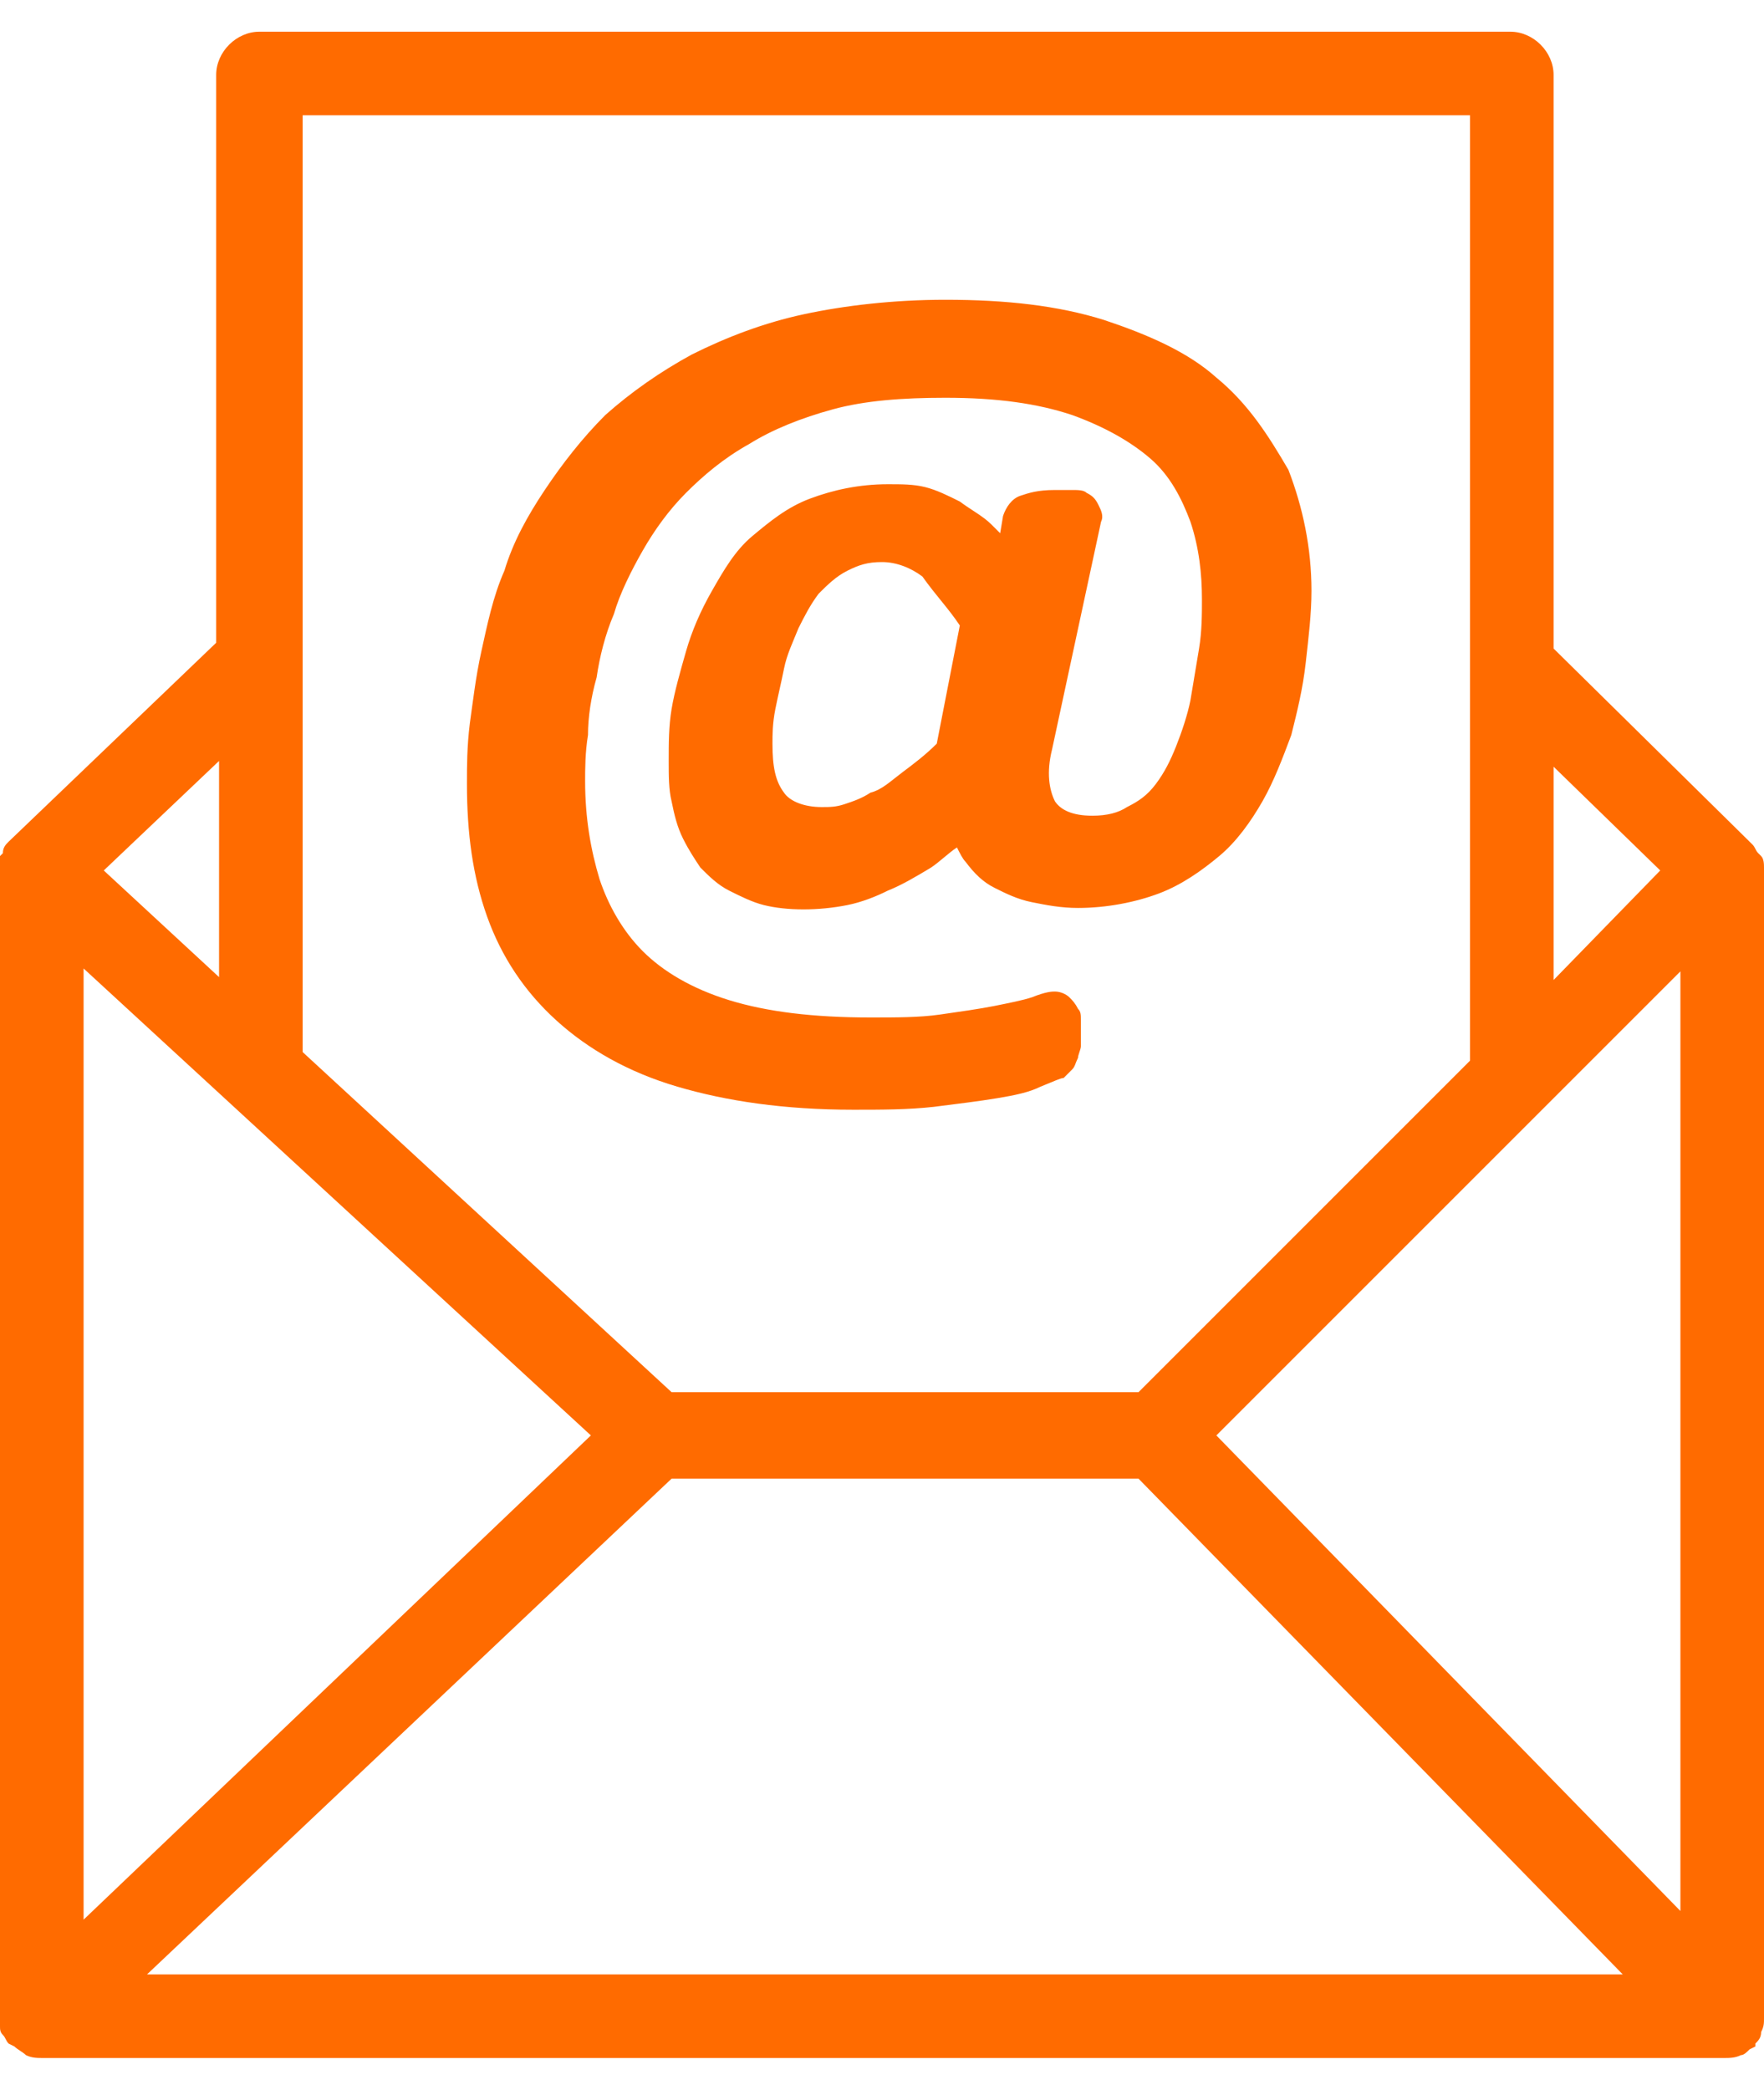
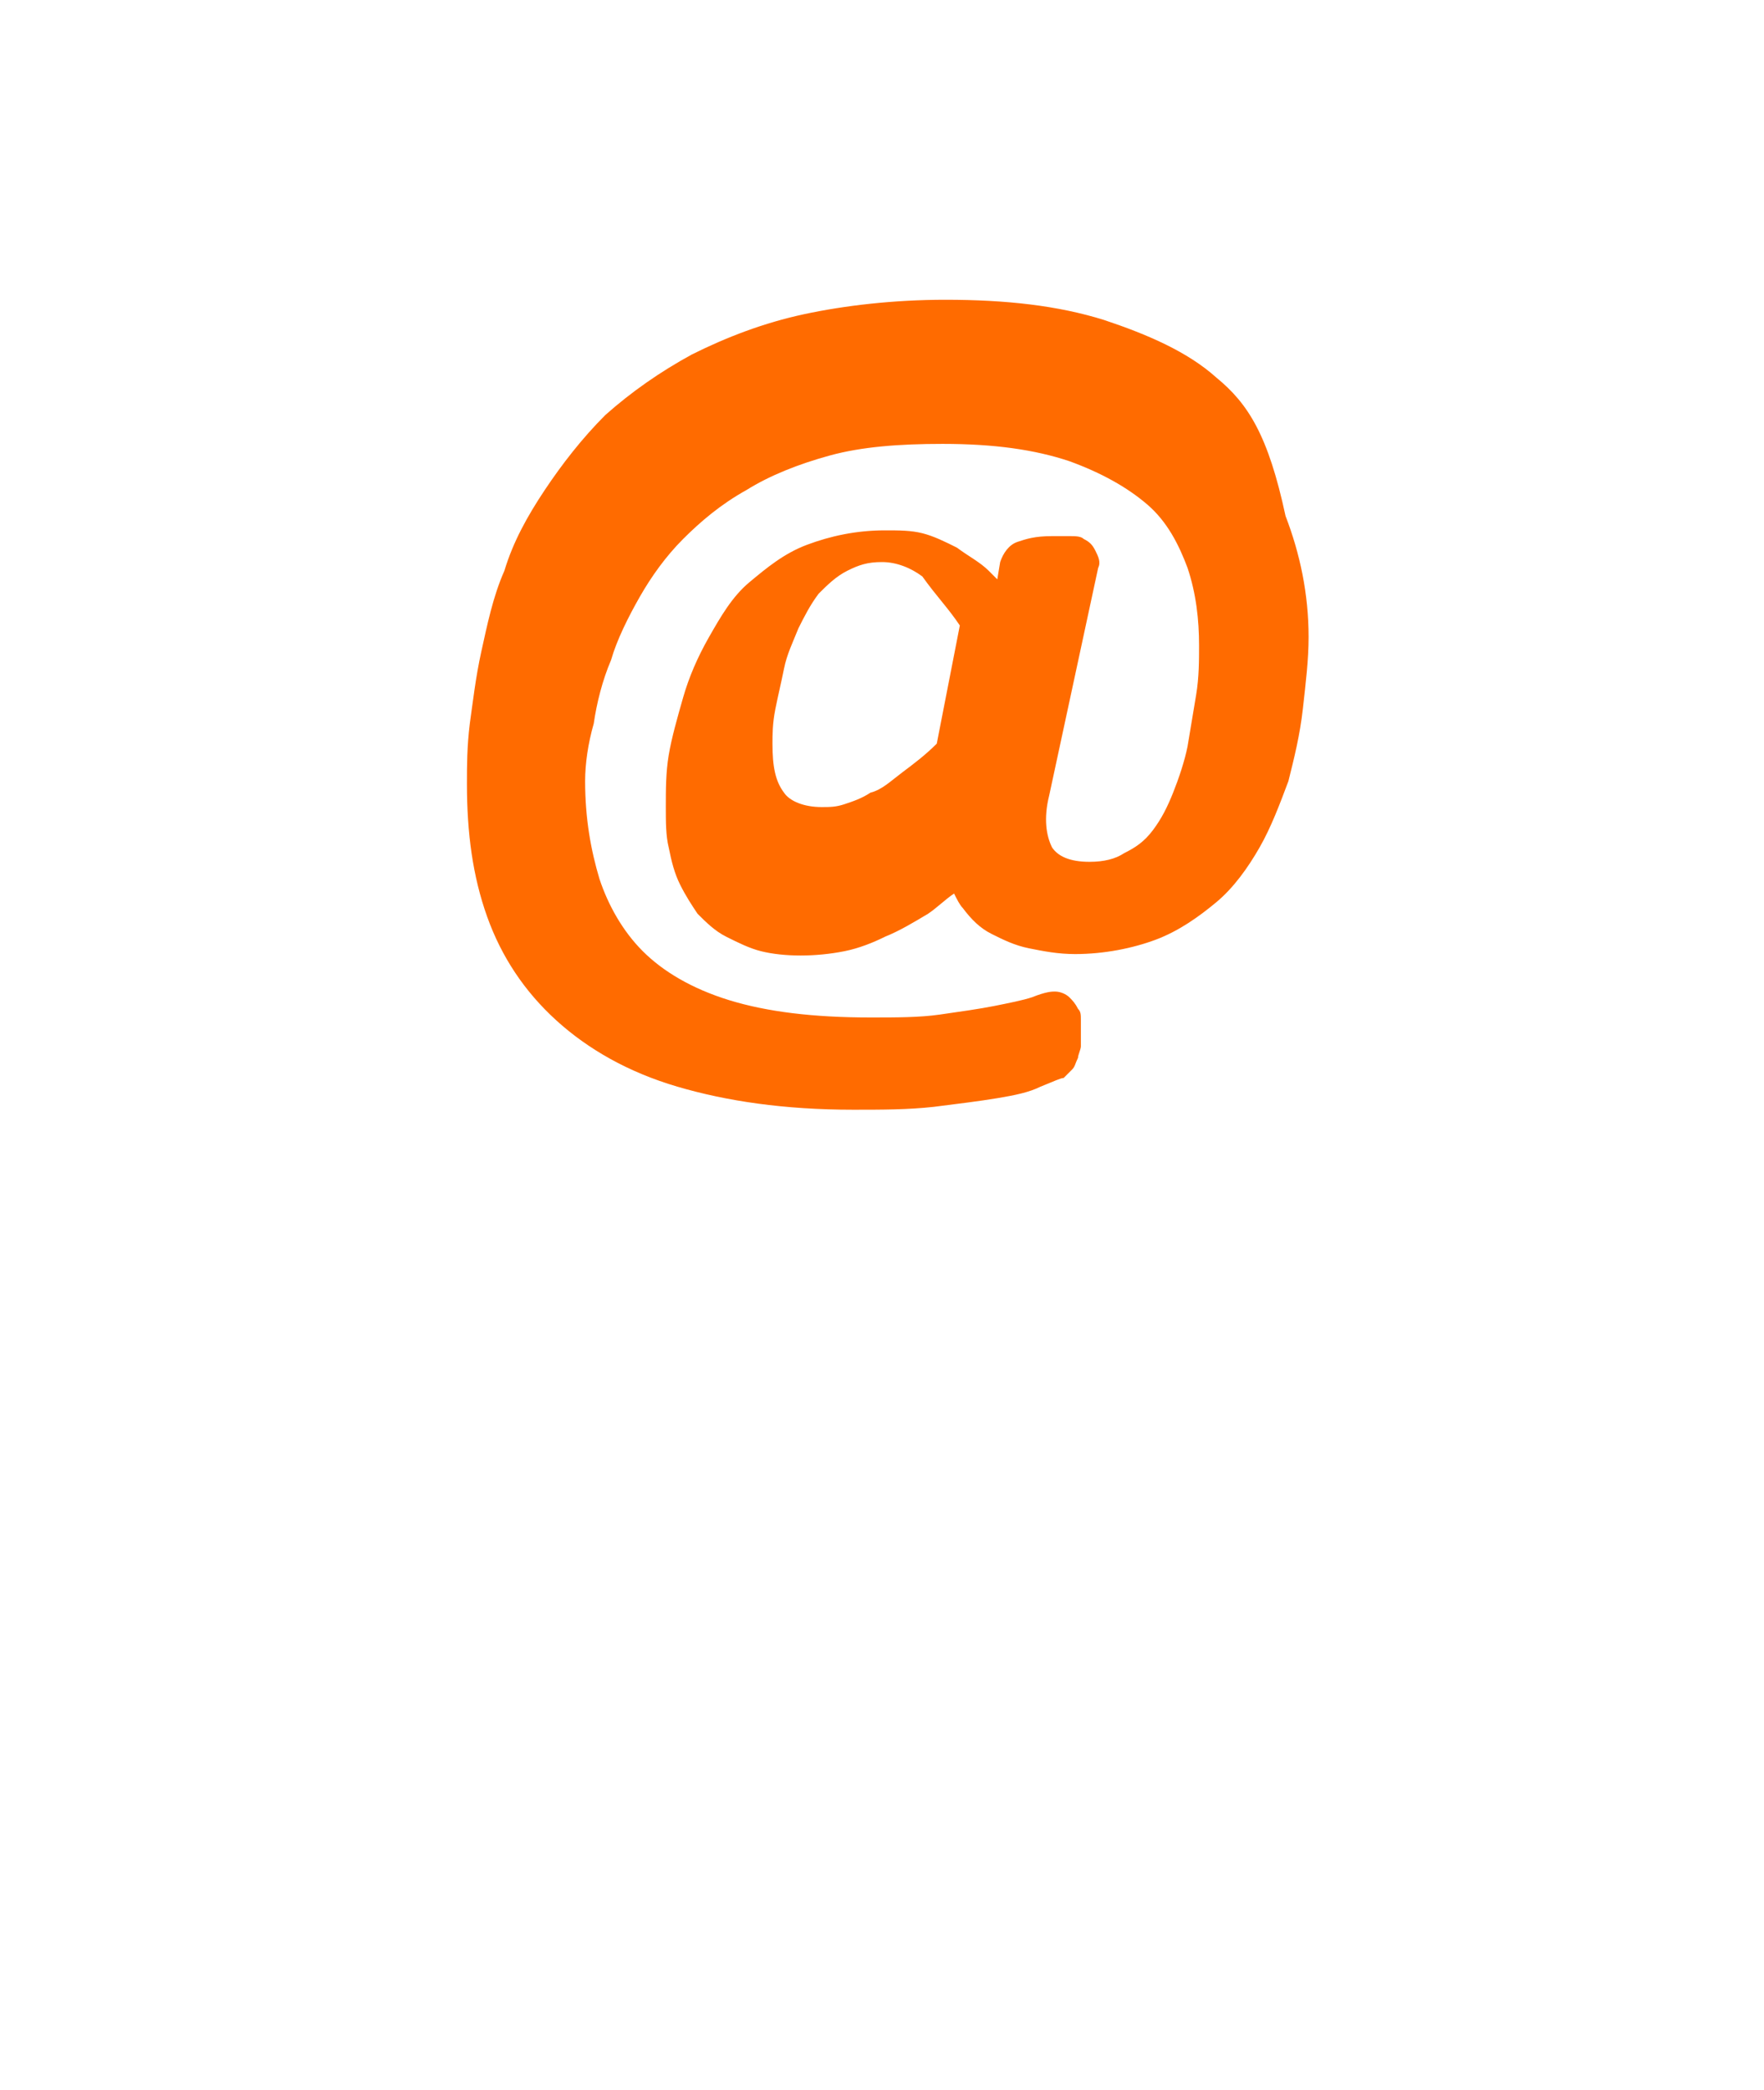
<svg xmlns="http://www.w3.org/2000/svg" version="1.1" id="Capa_1" x="0px" y="0px" viewBox="0 0 61.2 72.5" style="enable-background:new 0 0 61.2 72.5;" xml:space="preserve">
  <style type="text/css">
	.st0{fill:#FF6B00;}
</style>
  <g>
    <g>
-       <path class="st0" d="M61.2,30.1c0-0.1,0-0.3-0.1-0.4L61,29.6c-0.1-0.1-0.1-0.2-0.2-0.3l-6.9-6.8V2.6c0-0.8-0.7-1.5-1.5-1.5H9    c-0.8,0-1.5,0.7-1.5,1.5v19.7l-7.2,6.9c-0.1,0.1-0.2,0.2-0.2,0.4l-0.1,0.1C0,29.8,0,30,0,30.1L0,70l0,0.3c0,0.1,0,0.2,0.1,0.3    c0.1,0.1,0.1,0.2,0.2,0.3L0.5,71c0.1,0.1,0.3,0.2,0.4,0.3c0.2,0.1,0.4,0.1,0.6,0.1h58.3c0.2,0,0.4,0,0.6-0.1    c0.1,0,0.2-0.1,0.3-0.2l0.2-0.1l0-0.1c0.1-0.1,0.2-0.2,0.2-0.4c0.1-0.2,0.1-0.3,0.1-0.5l0,0L61.2,30.1z M3.6,30.2l4-3.8v7.5    L3.6,30.2z M53.9,34v-7.4l3.7,3.6L53.9,34z M58.3,33.7v32.6L42.2,49.8L58.3,33.7z M23.3,48.3L10.5,36.5V4H51v32.8L39.5,48.3H23.3z     M23.3,51.3h16.2l16.8,17.2H5.1L23.3,51.3z M20.5,49.8L2.9,66.6v-33L20.5,49.8z M0.6,70.2C0.6,70.2,0.6,70.2,0.6,70.2L0.6,70.2    L0.6,70.2z" />
-     </g>
+       </g>
    <g>
-       <path class="st0" d="M42.2,13.1c-1-0.9-2.4-1.5-3.9-2c-1.6-0.5-3.4-0.7-5.5-0.7c-1.8,0-3.5,0.2-4.9,0.5c-1.4,0.3-2.7,0.8-3.9,1.4    c-1.1,0.6-2.1,1.3-3,2.1c-0.8,0.8-1.5,1.7-2.1,2.6c-0.6,0.9-1.1,1.8-1.4,2.8c-0.4,0.9-0.6,1.9-0.8,2.8c-0.2,0.9-0.3,1.8-0.4,2.5    c-0.1,0.8-0.1,1.5-0.1,2.1c0,1.7,0.2,3.2,0.7,4.6c0.5,1.4,1.3,2.6,2.4,3.6c1.1,1,2.5,1.8,4.2,2.3c1.7,0.5,3.7,0.8,6.1,0.8    c1,0,1.9,0,2.8-0.1c0.8-0.1,1.6-0.2,2.2-0.3c0.6-0.1,1.1-0.2,1.5-0.4c0.5-0.2,0.7-0.3,0.8-0.3c0.1-0.1,0.2-0.2,0.3-0.3    c0.1-0.1,0.1-0.2,0.2-0.4c0-0.1,0.1-0.3,0.1-0.4c0-0.1,0-0.3,0-0.4c0-0.2,0-0.4,0-0.5c0-0.2,0-0.3-0.1-0.4    c-0.1-0.2-0.2-0.3-0.3-0.4c-0.1-0.1-0.3-0.2-0.5-0.2c-0.1,0-0.3,0-0.8,0.2c-0.3,0.1-0.8,0.2-1.3,0.3c-0.5,0.1-1.2,0.2-1.9,0.3    c-0.7,0.1-1.5,0.1-2.4,0.1c-2,0-3.6-0.2-4.9-0.6c-1.3-0.4-2.3-1-3-1.7c-0.7-0.7-1.2-1.6-1.5-2.5c-0.3-1-0.5-2.1-0.5-3.4    c0-0.4,0-1,0.1-1.6c0-0.6,0.1-1.3,0.3-2c0.1-0.7,0.3-1.5,0.6-2.2c0.2-0.7,0.6-1.5,1-2.2c0.4-0.7,0.9-1.4,1.5-2    c0.6-0.6,1.3-1.2,2.2-1.7c0.8-0.5,1.8-0.9,2.9-1.2c1.1-0.3,2.4-0.4,3.9-0.4c1.8,0,3.2,0.2,4.4,0.6c1.1,0.4,2,0.9,2.7,1.5    c0.7,0.6,1.1,1.4,1.4,2.2c0.3,0.9,0.4,1.8,0.4,2.7c0,0.5,0,1.1-0.1,1.7c-0.1,0.6-0.2,1.2-0.3,1.8c-0.1,0.5-0.3,1.1-0.5,1.6    c-0.2,0.5-0.4,0.9-0.7,1.3c-0.3,0.4-0.6,0.6-1,0.8c-0.3,0.2-0.7,0.3-1.2,0.3c-0.7,0-1.1-0.2-1.3-0.5c-0.2-0.4-0.3-1-0.1-1.8    l1.7-7.9c0.1-0.2,0-0.4-0.1-0.6c-0.1-0.2-0.2-0.3-0.4-0.4c-0.1-0.1-0.3-0.1-0.5-0.1c-0.2,0-0.4,0-0.6,0c-0.6,0-0.9,0.1-1.2,0.2    c-0.3,0.1-0.5,0.4-0.6,0.7l-0.1,0.6c-0.1-0.1-0.2-0.2-0.3-0.3c-0.3-0.3-0.7-0.5-1.1-0.8c-0.4-0.2-0.8-0.4-1.2-0.5    c-0.4-0.1-0.8-0.1-1.3-0.1c-1,0-1.9,0.2-2.7,0.5c-0.8,0.3-1.4,0.8-2,1.3c-0.6,0.5-1,1.2-1.4,1.9c-0.4,0.7-0.7,1.4-0.9,2.1    c-0.2,0.7-0.4,1.4-0.5,2c-0.1,0.6-0.1,1.2-0.1,1.8c0,0.5,0,1,0.1,1.4c0.1,0.5,0.2,0.9,0.4,1.3c0.2,0.4,0.4,0.7,0.6,1    c0.3,0.3,0.6,0.6,1,0.8c0.4,0.2,0.8,0.4,1.2,0.5c0.8,0.2,1.9,0.2,2.9,0c0.5-0.1,1-0.3,1.4-0.5c0.5-0.2,1-0.5,1.5-0.8    c0.3-0.2,0.6-0.5,0.9-0.7c0.1,0.2,0.2,0.4,0.3,0.5c0.3,0.4,0.6,0.7,1,0.9c0.4,0.2,0.8,0.4,1.3,0.5c0.5,0.1,1,0.2,1.6,0.2    c1,0,2-0.2,2.8-0.5c0.8-0.3,1.5-0.8,2.1-1.3c0.6-0.5,1.1-1.2,1.5-1.9c0.4-0.7,0.7-1.5,1-2.3c0.2-0.8,0.4-1.6,0.5-2.5    c0.1-0.9,0.2-1.7,0.2-2.5c0-1.5-0.3-2.9-0.8-4.2C44,15.1,43.3,14,42.2,13.1z M33.3,21.7l-0.8,4.1c-0.4,0.4-0.8,0.7-1.2,1    c-0.4,0.3-0.7,0.6-1.1,0.7c-0.3,0.2-0.6,0.3-0.9,0.4c-0.3,0.1-0.5,0.1-0.8,0.1c-0.6,0-1.1-0.2-1.3-0.5c-0.3-0.4-0.4-0.9-0.4-1.7    c0-0.3,0-0.7,0.1-1.2c0.1-0.5,0.2-0.9,0.3-1.4c0.1-0.5,0.3-0.9,0.5-1.4c0.2-0.4,0.4-0.8,0.7-1.2c0.3-0.3,0.6-0.6,1-0.8    c0.4-0.2,0.7-0.3,1.2-0.3c0.5,0,1,0.2,1.4,0.5C32.5,20.7,32.9,21.1,33.3,21.7z" />
+       <path class="st0" d="M42.2,13.1c-1-0.9-2.4-1.5-3.9-2c-1.6-0.5-3.4-0.7-5.5-0.7c-1.8,0-3.5,0.2-4.9,0.5c-1.4,0.3-2.7,0.8-3.9,1.4    c-1.1,0.6-2.1,1.3-3,2.1c-0.8,0.8-1.5,1.7-2.1,2.6c-0.6,0.9-1.1,1.8-1.4,2.8c-0.4,0.9-0.6,1.9-0.8,2.8c-0.2,0.9-0.3,1.8-0.4,2.5    c-0.1,0.8-0.1,1.5-0.1,2.1c0,1.7,0.2,3.2,0.7,4.6c0.5,1.4,1.3,2.6,2.4,3.6c1.1,1,2.5,1.8,4.2,2.3c1.7,0.5,3.7,0.8,6.1,0.8    c1,0,1.9,0,2.8-0.1c0.8-0.1,1.6-0.2,2.2-0.3c0.6-0.1,1.1-0.2,1.5-0.4c0.5-0.2,0.7-0.3,0.8-0.3c0.1-0.1,0.2-0.2,0.3-0.3    c0.1-0.1,0.1-0.2,0.2-0.4c0-0.1,0.1-0.3,0.1-0.4c0-0.1,0-0.3,0-0.4c0-0.2,0-0.4,0-0.5c0-0.2,0-0.3-0.1-0.4    c-0.1-0.2-0.2-0.3-0.3-0.4c-0.1-0.1-0.3-0.2-0.5-0.2c-0.1,0-0.3,0-0.8,0.2c-0.3,0.1-0.8,0.2-1.3,0.3c-0.5,0.1-1.2,0.2-1.9,0.3    c-0.7,0.1-1.5,0.1-2.4,0.1c-2,0-3.6-0.2-4.9-0.6c-1.3-0.4-2.3-1-3-1.7c-0.7-0.7-1.2-1.6-1.5-2.5c-0.3-1-0.5-2.1-0.5-3.4    c0-0.6,0.1-1.3,0.3-2c0.1-0.7,0.3-1.5,0.6-2.2c0.2-0.7,0.6-1.5,1-2.2c0.4-0.7,0.9-1.4,1.5-2    c0.6-0.6,1.3-1.2,2.2-1.7c0.8-0.5,1.8-0.9,2.9-1.2c1.1-0.3,2.4-0.4,3.9-0.4c1.8,0,3.2,0.2,4.4,0.6c1.1,0.4,2,0.9,2.7,1.5    c0.7,0.6,1.1,1.4,1.4,2.2c0.3,0.9,0.4,1.8,0.4,2.7c0,0.5,0,1.1-0.1,1.7c-0.1,0.6-0.2,1.2-0.3,1.8c-0.1,0.5-0.3,1.1-0.5,1.6    c-0.2,0.5-0.4,0.9-0.7,1.3c-0.3,0.4-0.6,0.6-1,0.8c-0.3,0.2-0.7,0.3-1.2,0.3c-0.7,0-1.1-0.2-1.3-0.5c-0.2-0.4-0.3-1-0.1-1.8    l1.7-7.9c0.1-0.2,0-0.4-0.1-0.6c-0.1-0.2-0.2-0.3-0.4-0.4c-0.1-0.1-0.3-0.1-0.5-0.1c-0.2,0-0.4,0-0.6,0c-0.6,0-0.9,0.1-1.2,0.2    c-0.3,0.1-0.5,0.4-0.6,0.7l-0.1,0.6c-0.1-0.1-0.2-0.2-0.3-0.3c-0.3-0.3-0.7-0.5-1.1-0.8c-0.4-0.2-0.8-0.4-1.2-0.5    c-0.4-0.1-0.8-0.1-1.3-0.1c-1,0-1.9,0.2-2.7,0.5c-0.8,0.3-1.4,0.8-2,1.3c-0.6,0.5-1,1.2-1.4,1.9c-0.4,0.7-0.7,1.4-0.9,2.1    c-0.2,0.7-0.4,1.4-0.5,2c-0.1,0.6-0.1,1.2-0.1,1.8c0,0.5,0,1,0.1,1.4c0.1,0.5,0.2,0.9,0.4,1.3c0.2,0.4,0.4,0.7,0.6,1    c0.3,0.3,0.6,0.6,1,0.8c0.4,0.2,0.8,0.4,1.2,0.5c0.8,0.2,1.9,0.2,2.9,0c0.5-0.1,1-0.3,1.4-0.5c0.5-0.2,1-0.5,1.5-0.8    c0.3-0.2,0.6-0.5,0.9-0.7c0.1,0.2,0.2,0.4,0.3,0.5c0.3,0.4,0.6,0.7,1,0.9c0.4,0.2,0.8,0.4,1.3,0.5c0.5,0.1,1,0.2,1.6,0.2    c1,0,2-0.2,2.8-0.5c0.8-0.3,1.5-0.8,2.1-1.3c0.6-0.5,1.1-1.2,1.5-1.9c0.4-0.7,0.7-1.5,1-2.3c0.2-0.8,0.4-1.6,0.5-2.5    c0.1-0.9,0.2-1.7,0.2-2.5c0-1.5-0.3-2.9-0.8-4.2C44,15.1,43.3,14,42.2,13.1z M33.3,21.7l-0.8,4.1c-0.4,0.4-0.8,0.7-1.2,1    c-0.4,0.3-0.7,0.6-1.1,0.7c-0.3,0.2-0.6,0.3-0.9,0.4c-0.3,0.1-0.5,0.1-0.8,0.1c-0.6,0-1.1-0.2-1.3-0.5c-0.3-0.4-0.4-0.9-0.4-1.7    c0-0.3,0-0.7,0.1-1.2c0.1-0.5,0.2-0.9,0.3-1.4c0.1-0.5,0.3-0.9,0.5-1.4c0.2-0.4,0.4-0.8,0.7-1.2c0.3-0.3,0.6-0.6,1-0.8    c0.4-0.2,0.7-0.3,1.2-0.3c0.5,0,1,0.2,1.4,0.5C32.5,20.7,32.9,21.1,33.3,21.7z" />
    </g>
  </g>
</svg>